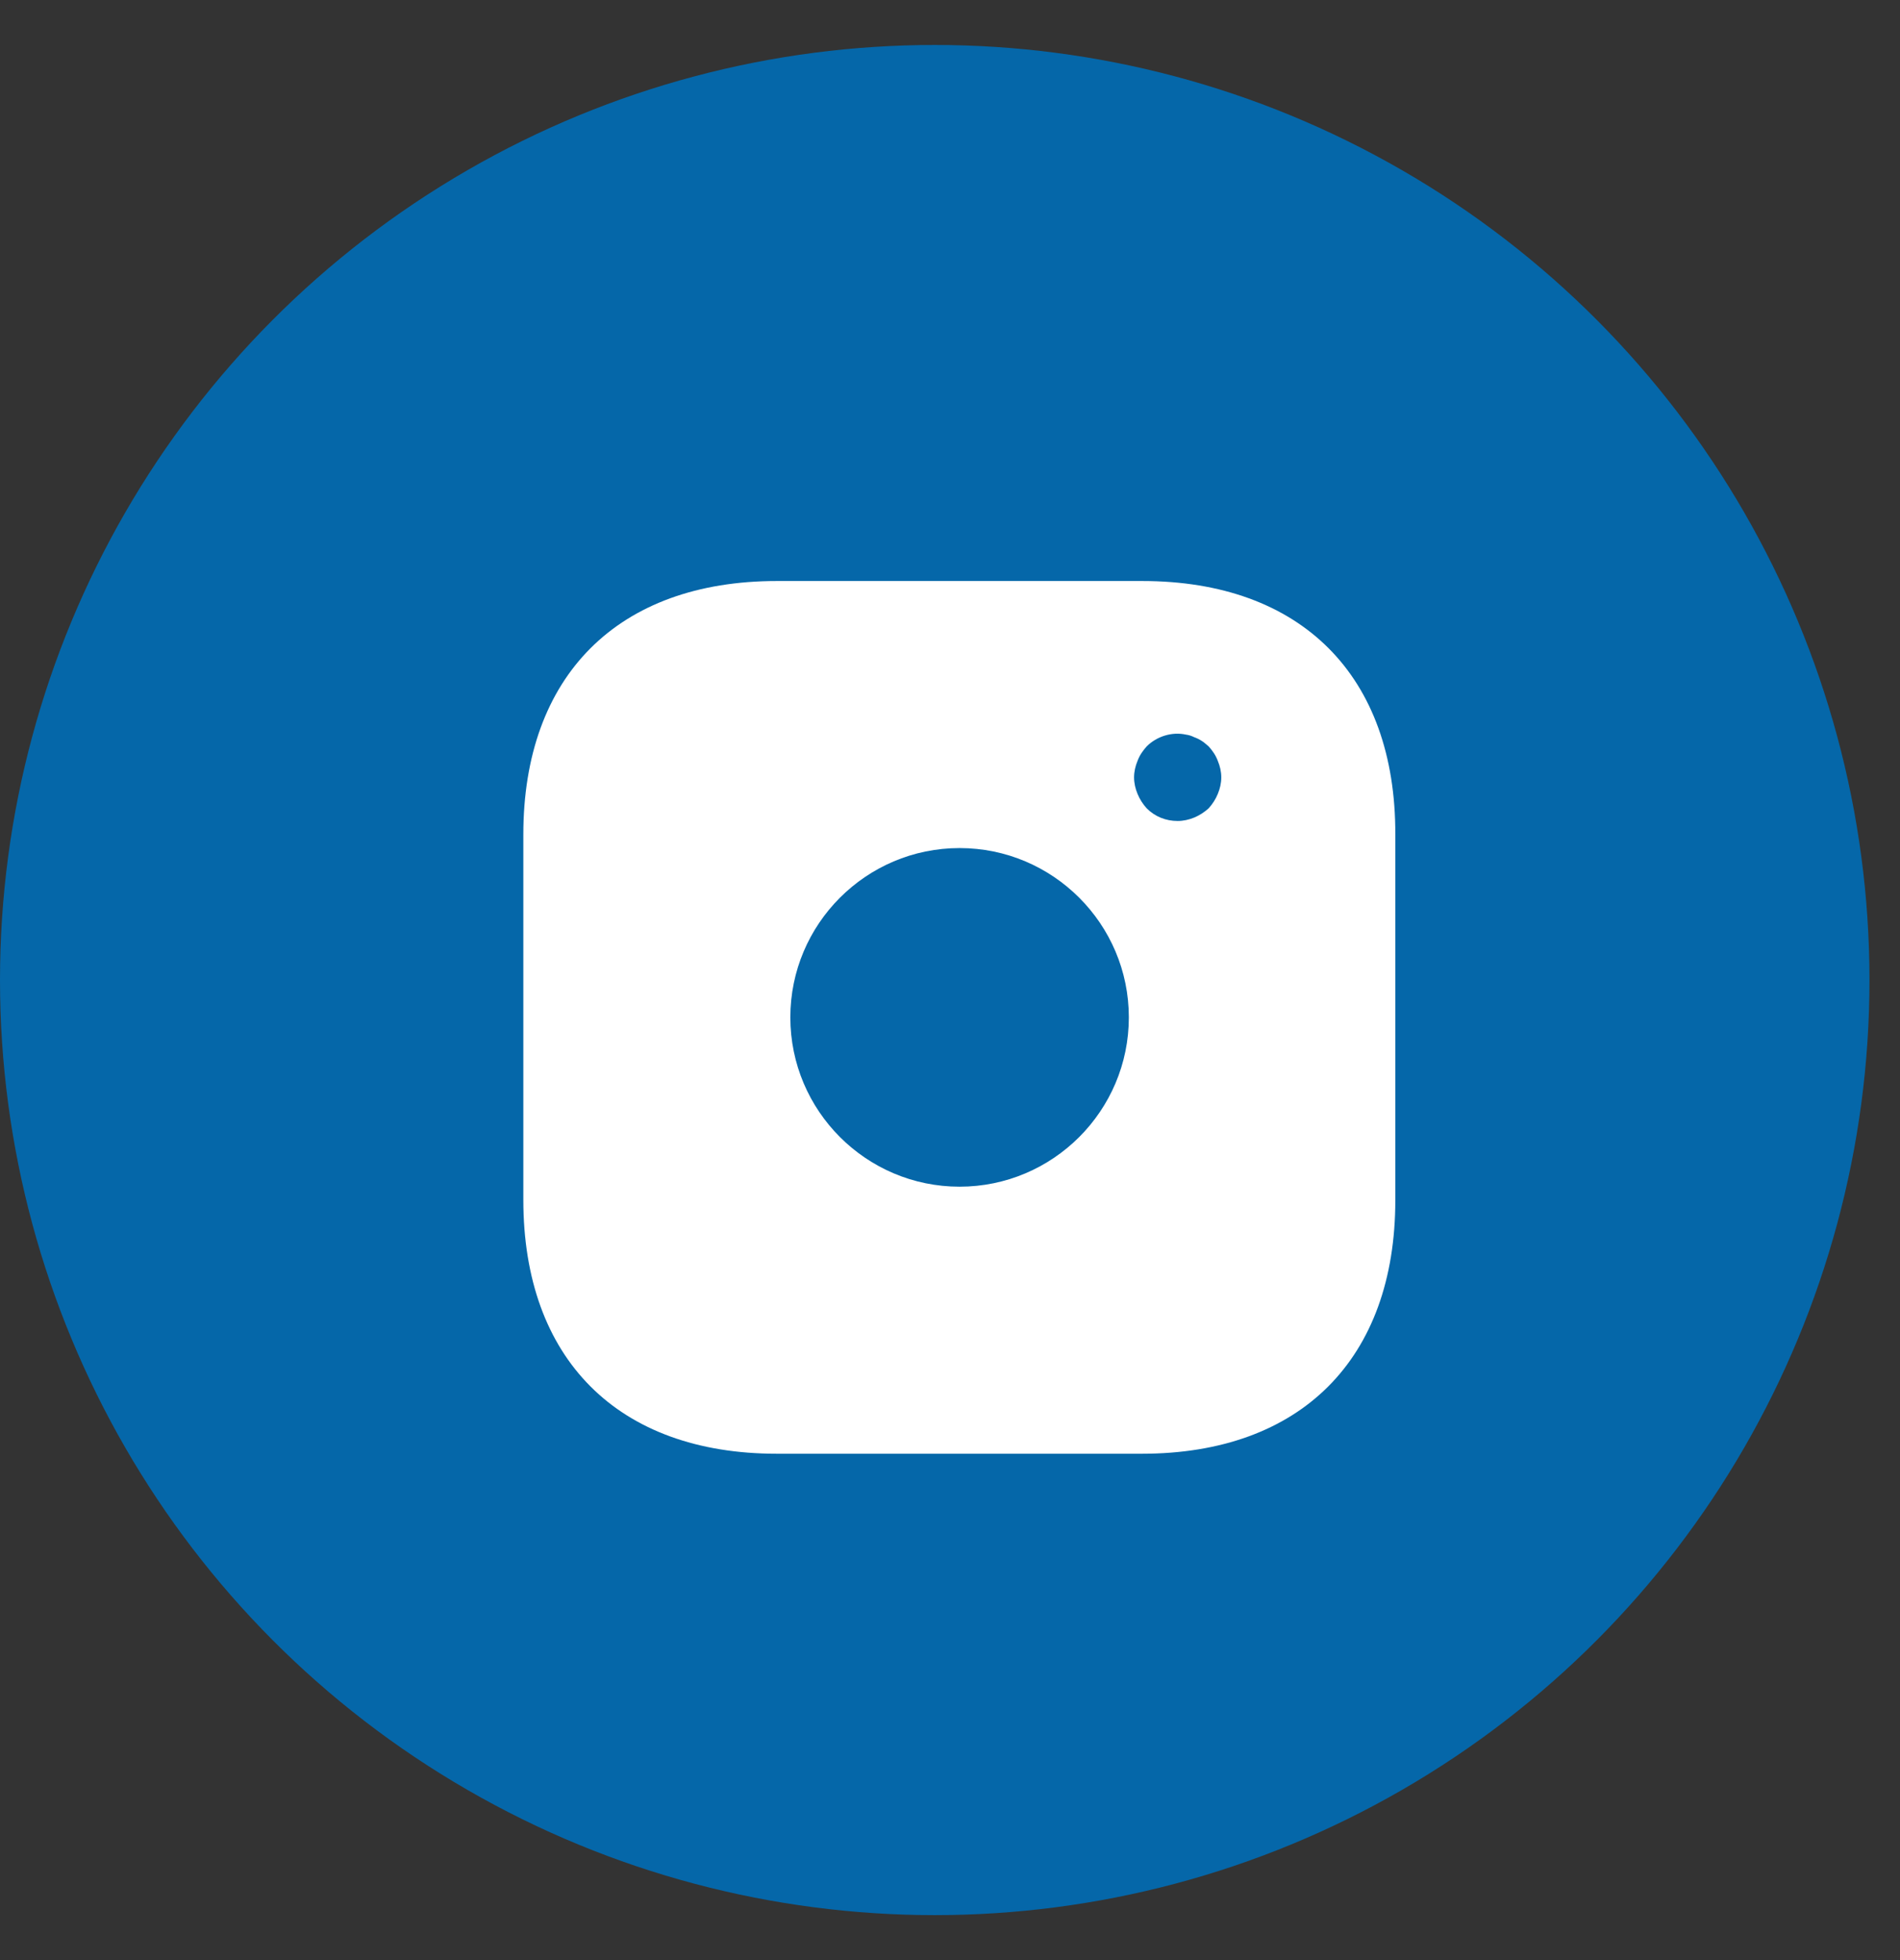
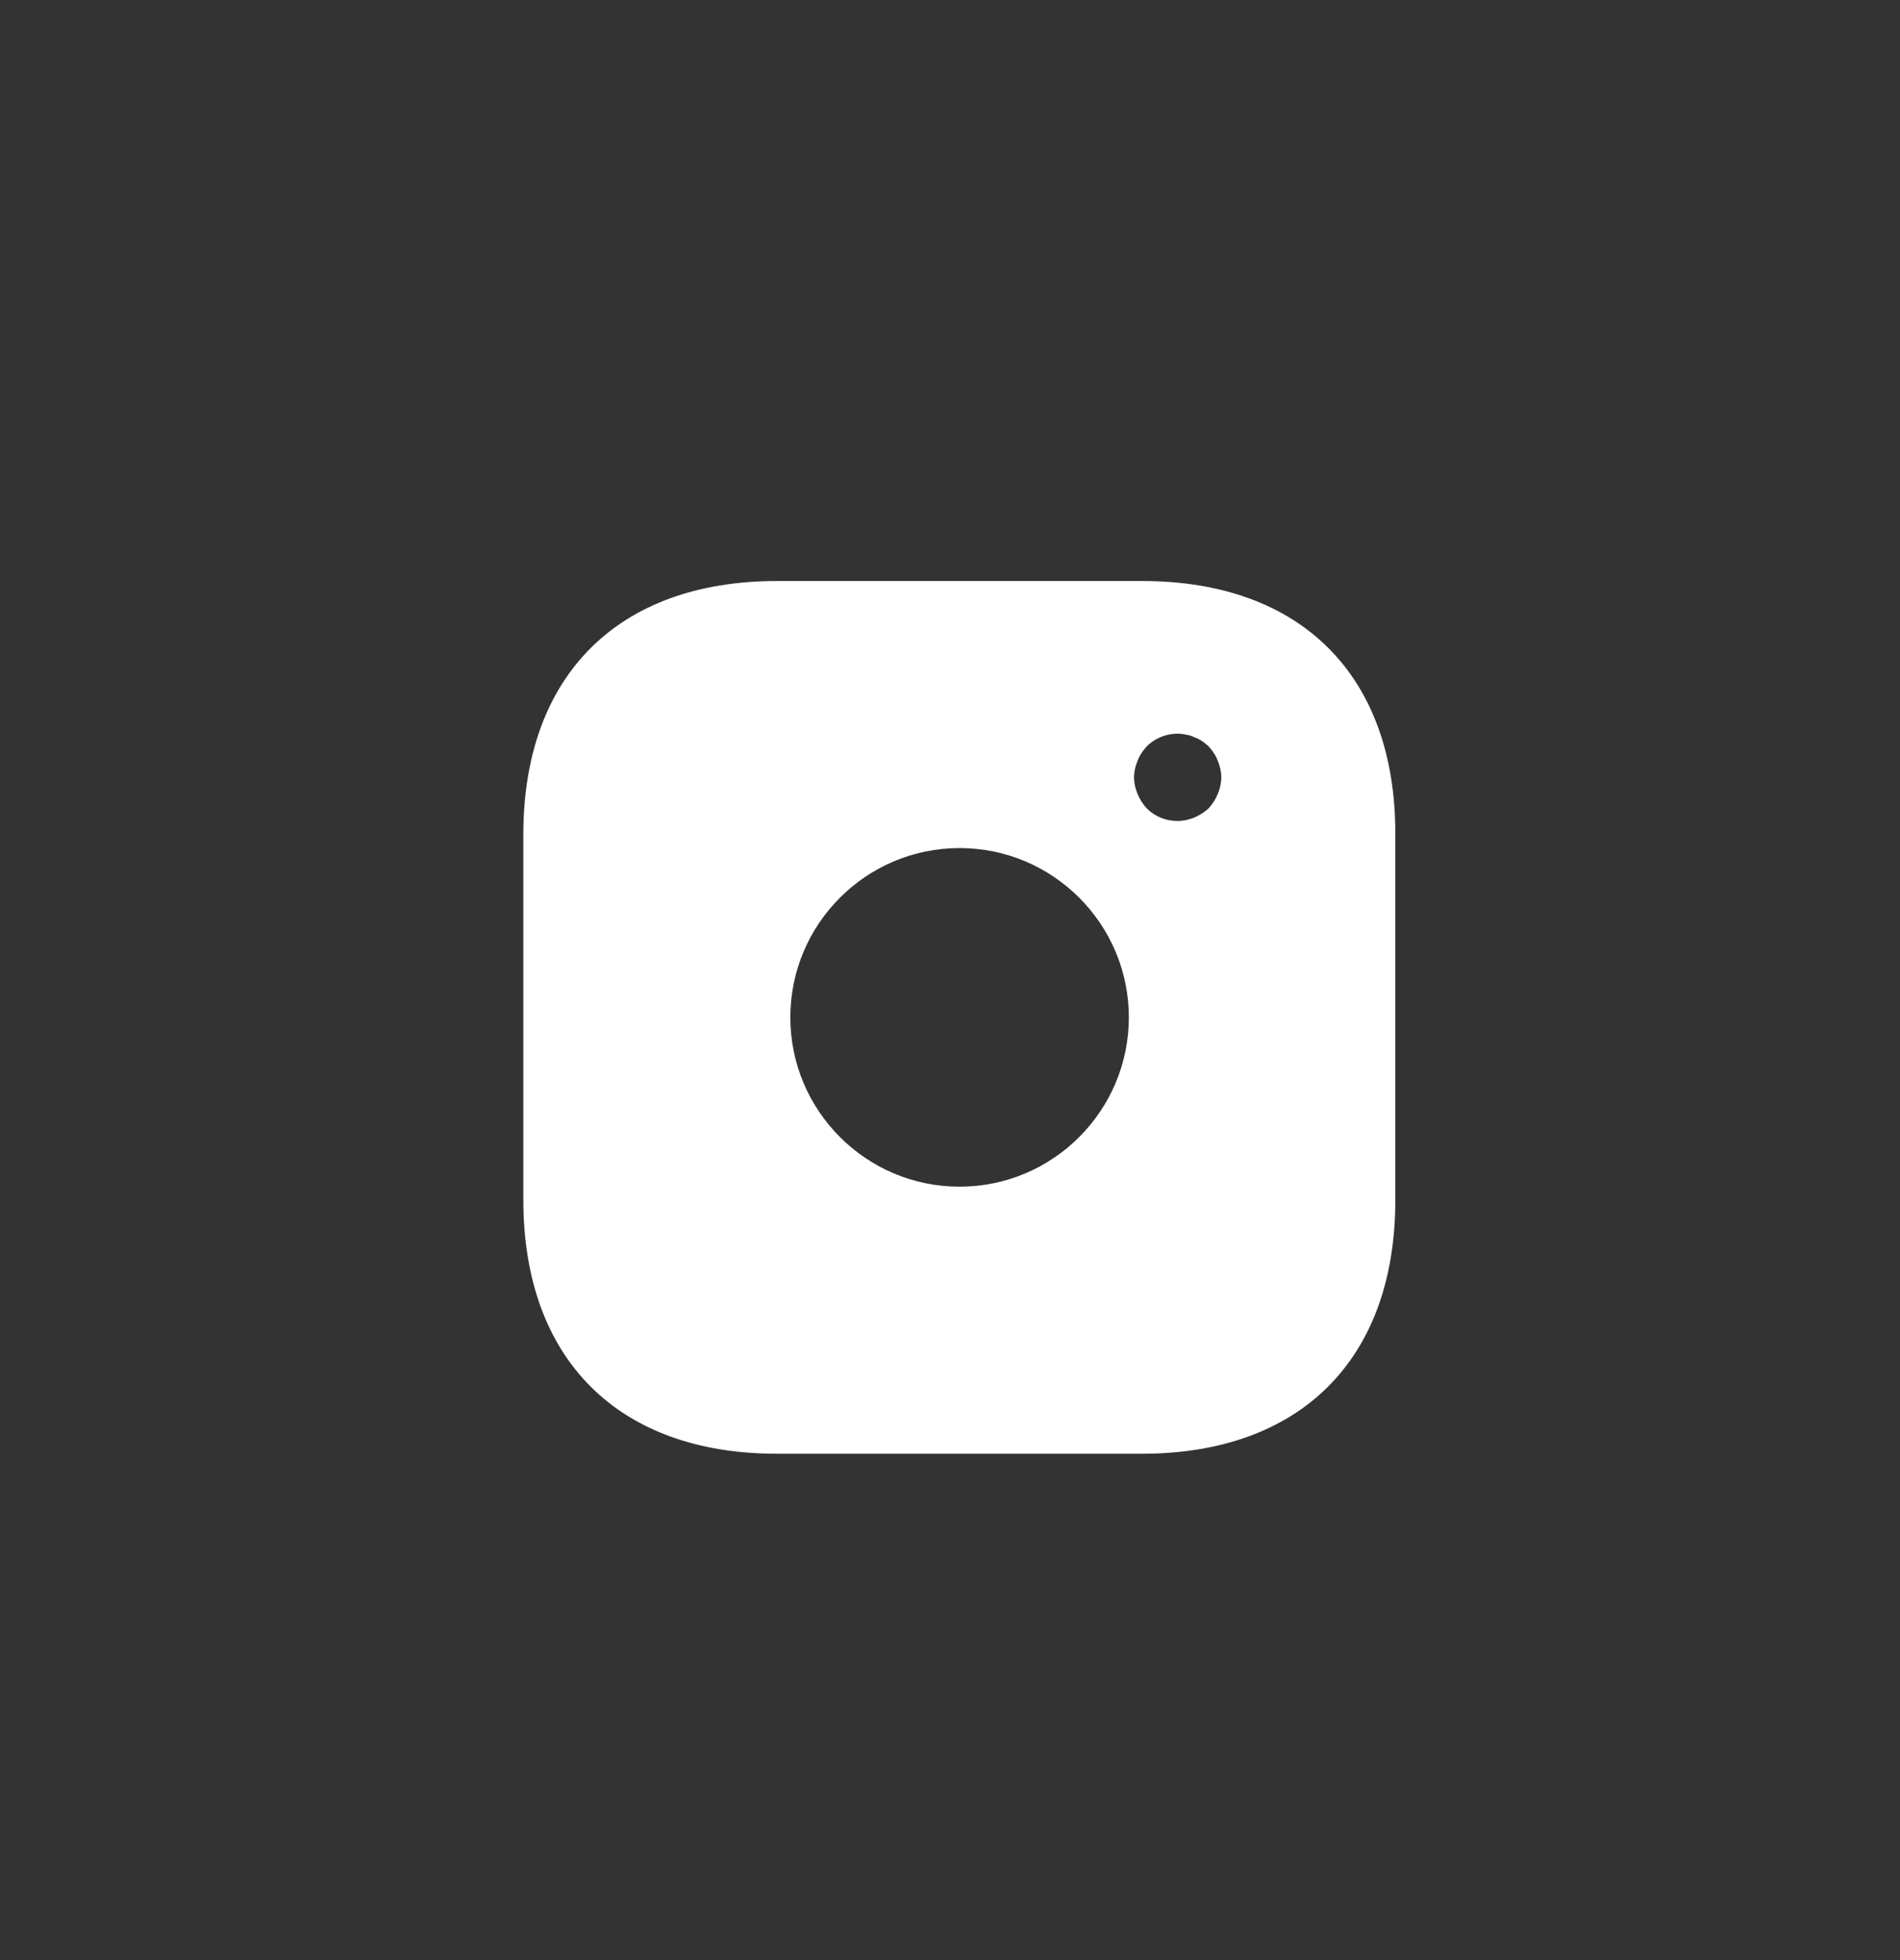
<svg xmlns="http://www.w3.org/2000/svg" width="32" height="33" viewBox="0 0 32 33" fill="none">
  <rect x="0" y="0" width="32" height="33" fill="#333333" stroke="none" />
-   <circle cx="15.743" cy="16.5" r="15.743" fill="#0567A9" />
-   <path d="M19.239 9.782H13.083C10.409 9.782 8.814 11.376 8.814 14.05V20.199C8.814 22.881 10.409 24.475 13.083 24.475H19.232C21.906 24.475 23.5 22.881 23.5 20.207V14.05C23.508 11.376 21.914 9.782 19.239 9.782ZM16.161 19.979C14.589 19.979 13.311 18.701 13.311 17.128C13.311 15.556 14.589 14.278 16.161 14.278C17.733 14.278 19.012 15.556 19.012 17.128C19.012 18.701 17.733 19.979 16.161 19.979ZM20.51 13.367C20.474 13.455 20.422 13.536 20.356 13.609C20.283 13.675 20.202 13.727 20.114 13.764C20.026 13.8 19.93 13.822 19.834 13.822C19.636 13.822 19.452 13.749 19.313 13.609C19.247 13.536 19.195 13.455 19.159 13.367C19.122 13.279 19.1 13.183 19.1 13.088C19.1 12.992 19.122 12.897 19.159 12.809C19.195 12.713 19.247 12.64 19.313 12.566C19.482 12.397 19.739 12.316 19.974 12.368C20.026 12.375 20.07 12.39 20.114 12.412C20.158 12.427 20.202 12.449 20.246 12.478C20.283 12.5 20.319 12.537 20.356 12.566C20.422 12.64 20.474 12.713 20.51 12.809C20.547 12.897 20.569 12.992 20.569 13.088C20.569 13.183 20.547 13.279 20.51 13.367Z" fill="white" />
+   <path d="M19.239 9.782H13.083C10.409 9.782 8.814 11.376 8.814 14.05V20.199C8.814 22.881 10.409 24.475 13.083 24.475H19.232C21.906 24.475 23.5 22.881 23.5 20.207V14.05C23.508 11.376 21.914 9.782 19.239 9.782ZM16.161 19.979C14.589 19.979 13.311 18.701 13.311 17.128C13.311 15.556 14.589 14.278 16.161 14.278C17.733 14.278 19.012 15.556 19.012 17.128C19.012 18.701 17.733 19.979 16.161 19.979ZM20.51 13.367C20.474 13.455 20.422 13.536 20.356 13.609C20.283 13.675 20.202 13.727 20.114 13.764C20.026 13.8 19.93 13.822 19.834 13.822C19.636 13.822 19.452 13.749 19.313 13.609C19.247 13.536 19.195 13.455 19.159 13.367C19.122 13.279 19.1 13.183 19.1 13.088C19.1 12.992 19.122 12.897 19.159 12.809C19.195 12.713 19.247 12.64 19.313 12.566C19.482 12.397 19.739 12.316 19.974 12.368C20.026 12.375 20.07 12.39 20.114 12.412C20.158 12.427 20.202 12.449 20.246 12.478C20.283 12.5 20.319 12.537 20.356 12.566C20.422 12.64 20.474 12.713 20.51 12.809C20.547 12.897 20.569 12.992 20.569 13.088C20.569 13.183 20.547 13.279 20.51 13.367" fill="white" />
</svg>